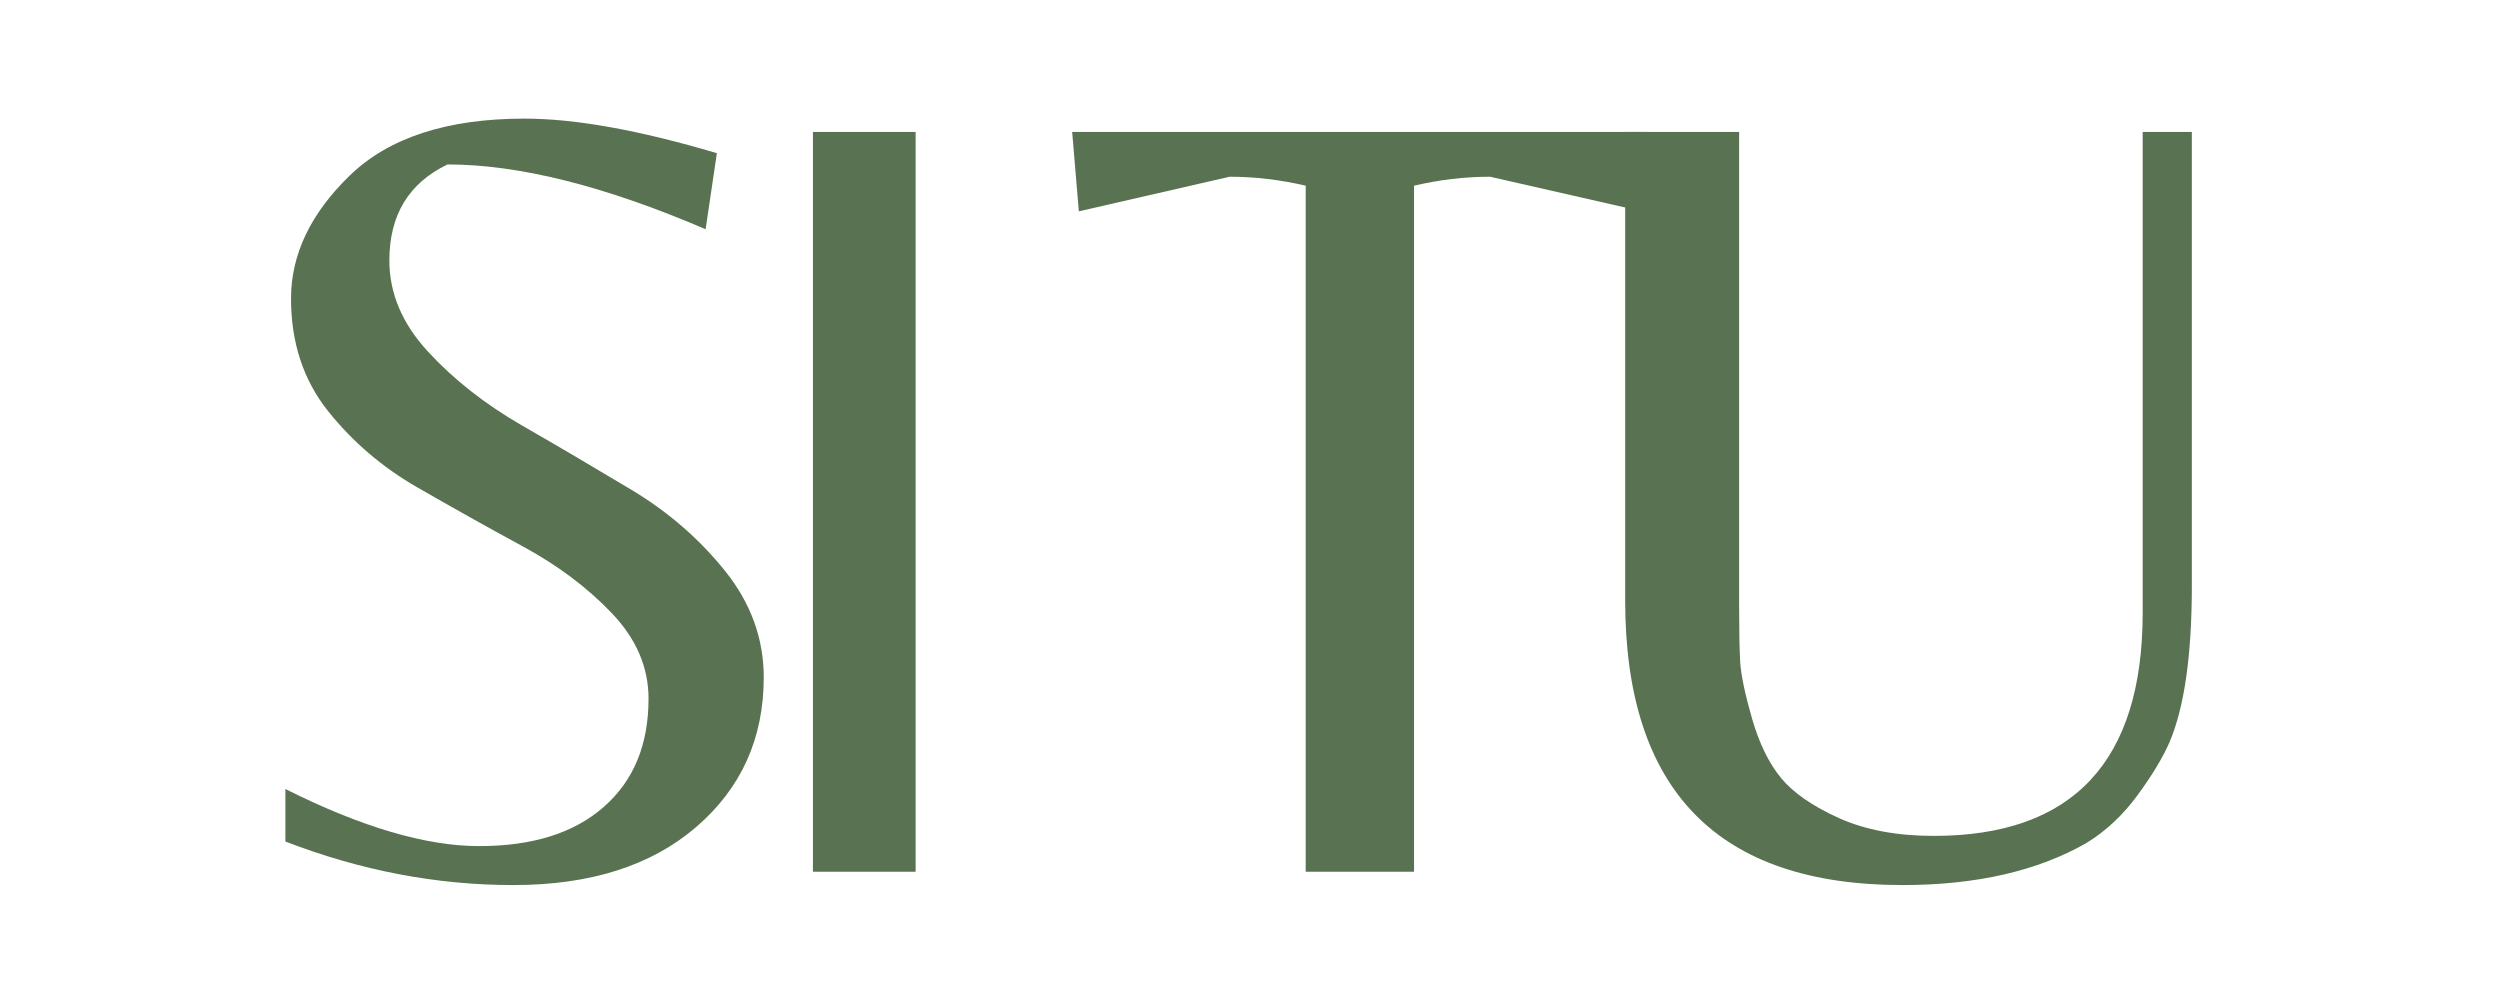
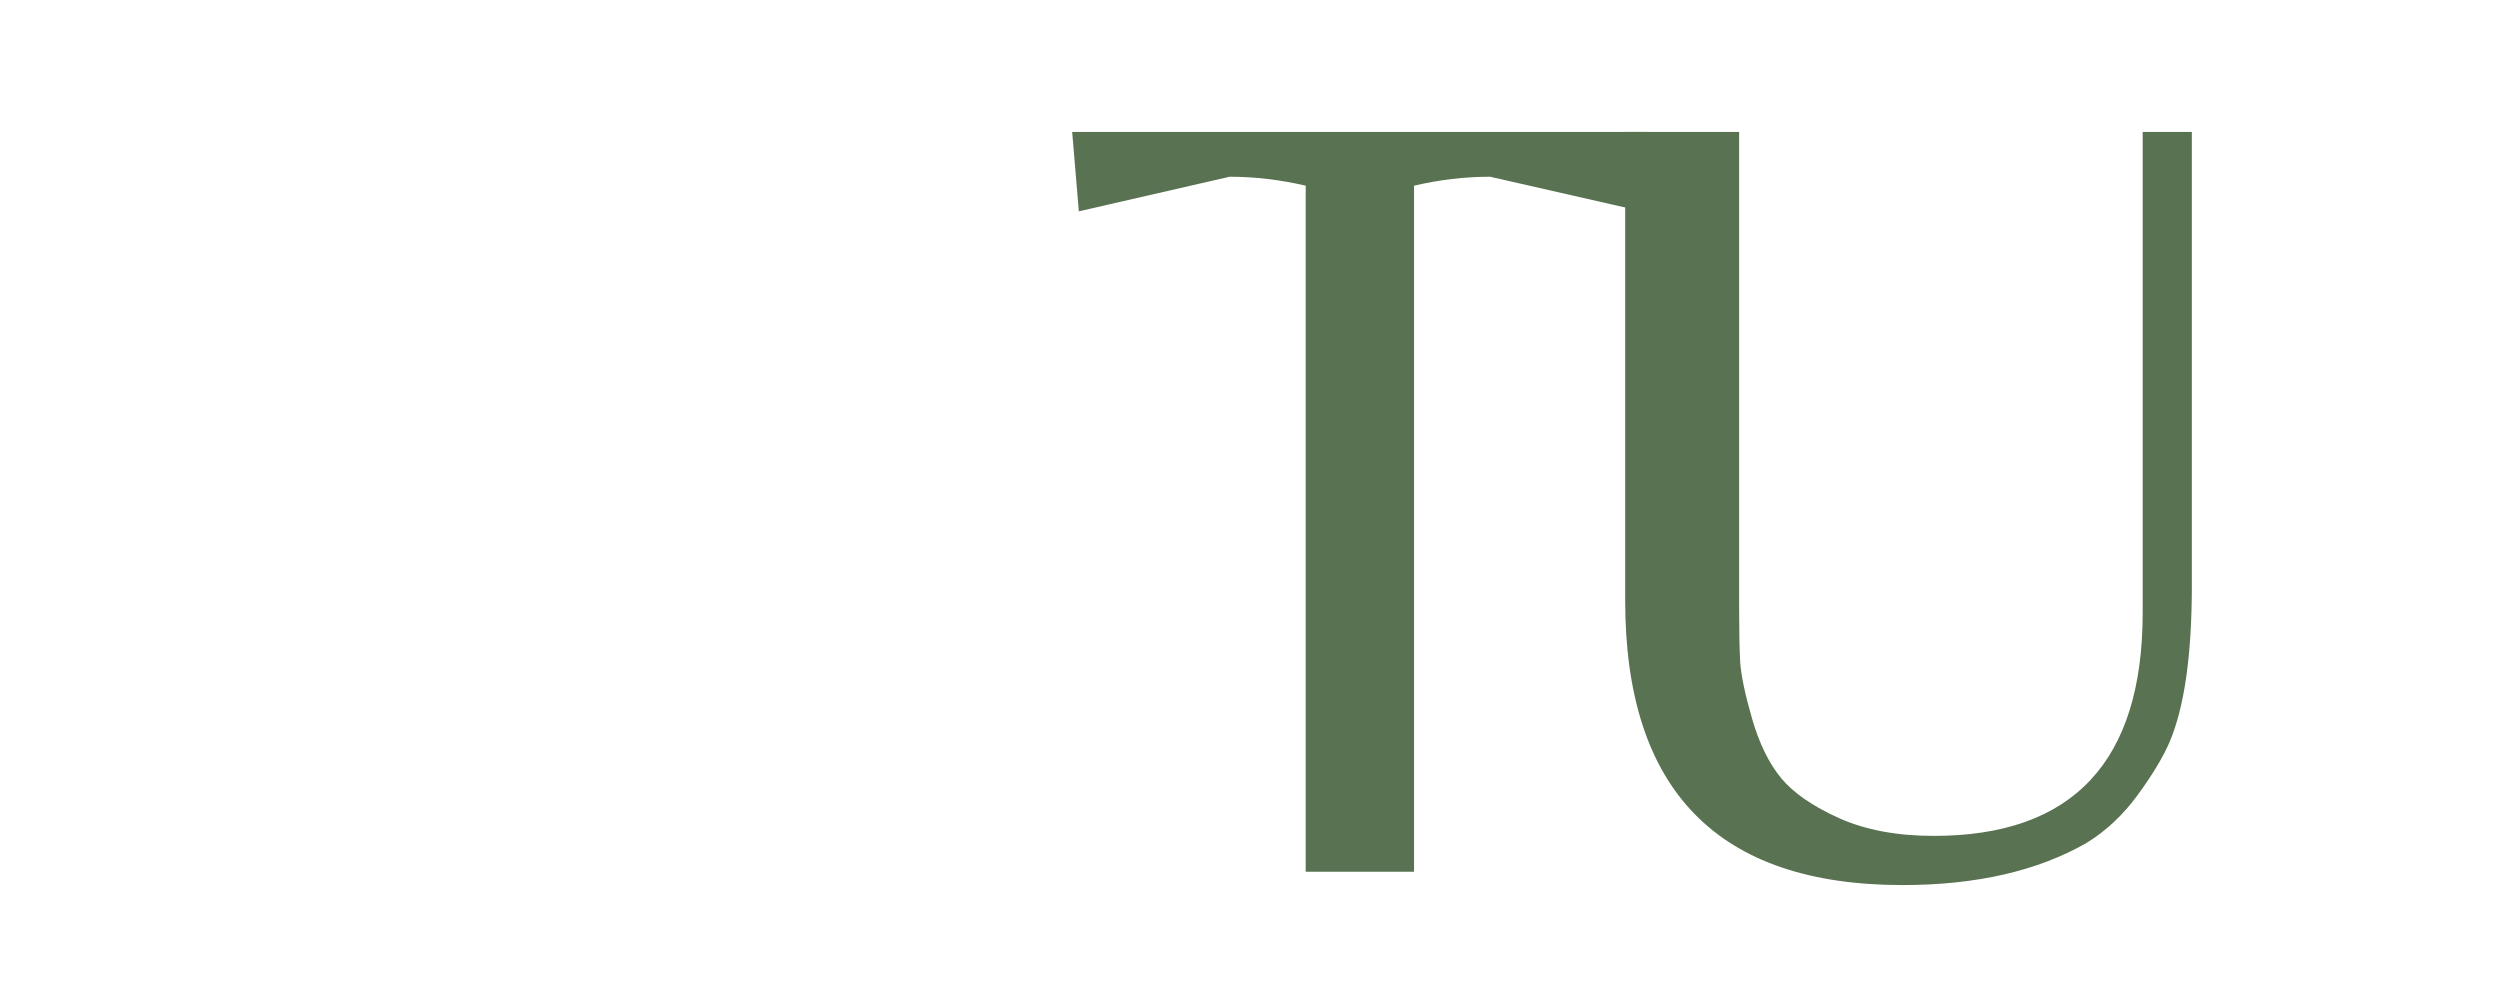
<svg xmlns="http://www.w3.org/2000/svg" version="1.0" preserveAspectRatio="xMidYMid meet" height="100" viewBox="0 0 187.5 75" zoomAndPan="magnify" width="250">
  <defs>
    <g />
  </defs>
  <g fill-opacity="1" fill="#597251">
    <g transform="translate(15.624, 65.38)">
      <g>
-         <path d="M 13.578 -45.844 C 13.578 -43.383 14.539 -41.109 16.469 -39.016 C 18.395 -36.922 20.738 -35.078 23.5 -33.484 C 26.27 -31.891 29.023 -30.27 31.766 -28.625 C 34.504 -26.977 36.836 -24.953 38.766 -22.547 C 40.691 -20.141 41.656 -17.484 41.656 -14.578 C 41.656 -9.992 39.961 -6.25 36.578 -3.344 C 33.203 -0.445 28.633 1 22.875 1 C 17.125 1 11.426 -0.086 5.781 -2.266 L 5.781 -6.203 C 11.477 -3.348 16.32 -1.922 20.312 -1.922 C 24.312 -1.922 27.426 -2.898 29.656 -4.859 C 31.895 -6.816 33.016 -9.523 33.016 -12.984 C 33.016 -15.336 32.094 -17.477 30.25 -19.406 C 28.406 -21.332 26.172 -23.004 23.547 -24.422 C 20.922 -25.848 18.297 -27.316 15.672 -28.828 C 13.047 -30.336 10.812 -32.25 8.969 -34.562 C 7.125 -36.883 6.203 -39.691 6.203 -42.984 C 6.203 -46.285 7.664 -49.359 10.594 -52.203 C 13.531 -55.055 17.906 -56.484 23.719 -56.484 C 27.52 -56.484 32.328 -55.617 38.141 -53.891 L 37.297 -48.188 C 29.754 -51.426 23.301 -53.047 17.938 -53.047 C 15.031 -51.648 13.578 -49.25 13.578 -45.844 Z M 13.578 -45.844" />
-       </g>
+         </g>
    </g>
  </g>
  <g fill-opacity="1" fill="#597251">
    <g transform="translate(53.422, 65.38)">
      <g>
-         <path d="M 15.25 -55.484 L 15.25 0 L 7.547 0 L 7.547 -55.484 Z M 15.25 -55.484" />
-       </g>
+         </g>
    </g>
  </g>
  <g fill-opacity="1" fill="#597251">
    <g transform="translate(67.417, 65.38)">
      <g />
    </g>
  </g>
  <g fill-opacity="1" fill="#597251">
    <g transform="translate(79.569, 65.38)">
      <g>
        <path d="M 26.484 0 L 18.359 0 L 18.359 -51.453 C 16.453 -51.898 14.551 -52.125 12.656 -52.125 L 1.344 -49.531 L 0.844 -55.484 L 44 -55.484 L 43.578 -49.531 L 32.188 -52.125 C 30.281 -52.125 28.379 -51.898 26.484 -51.453 Z M 26.484 0" />
      </g>
    </g>
  </g>
  <g fill-opacity="1" fill="#597251">
    <g transform="translate(115.607, 65.38)">
      <g>
        <path d="M 48.781 -55.484 L 48.781 -21.453 C 48.781 -16.254 48.223 -12.344 47.109 -9.719 C 46.598 -8.551 45.797 -7.223 44.703 -5.734 C 43.617 -4.254 42.352 -3.066 40.906 -2.172 C 37.219 -0.055 32.609 1 27.078 1 C 13.211 1 6.281 -6.117 6.281 -20.359 L 6.281 -55.484 L 14.828 -55.484 L 14.828 -19.703 C 14.828 -18.078 14.852 -16.758 14.906 -15.75 C 14.969 -14.75 15.266 -13.328 15.797 -11.484 C 16.328 -9.641 17.051 -8.156 17.969 -7.031 C 18.895 -5.914 20.348 -4.91 22.328 -4.016 C 24.316 -3.129 26.68 -2.688 29.422 -2.688 C 39.867 -2.688 45.094 -8.27 45.094 -19.438 L 45.094 -55.484 Z M 48.781 -55.484" />
      </g>
    </g>
  </g>
  <g fill-opacity="1" fill="#597251">
    <g transform="translate(161.874, 65.38)">
      <g />
    </g>
  </g>
</svg>